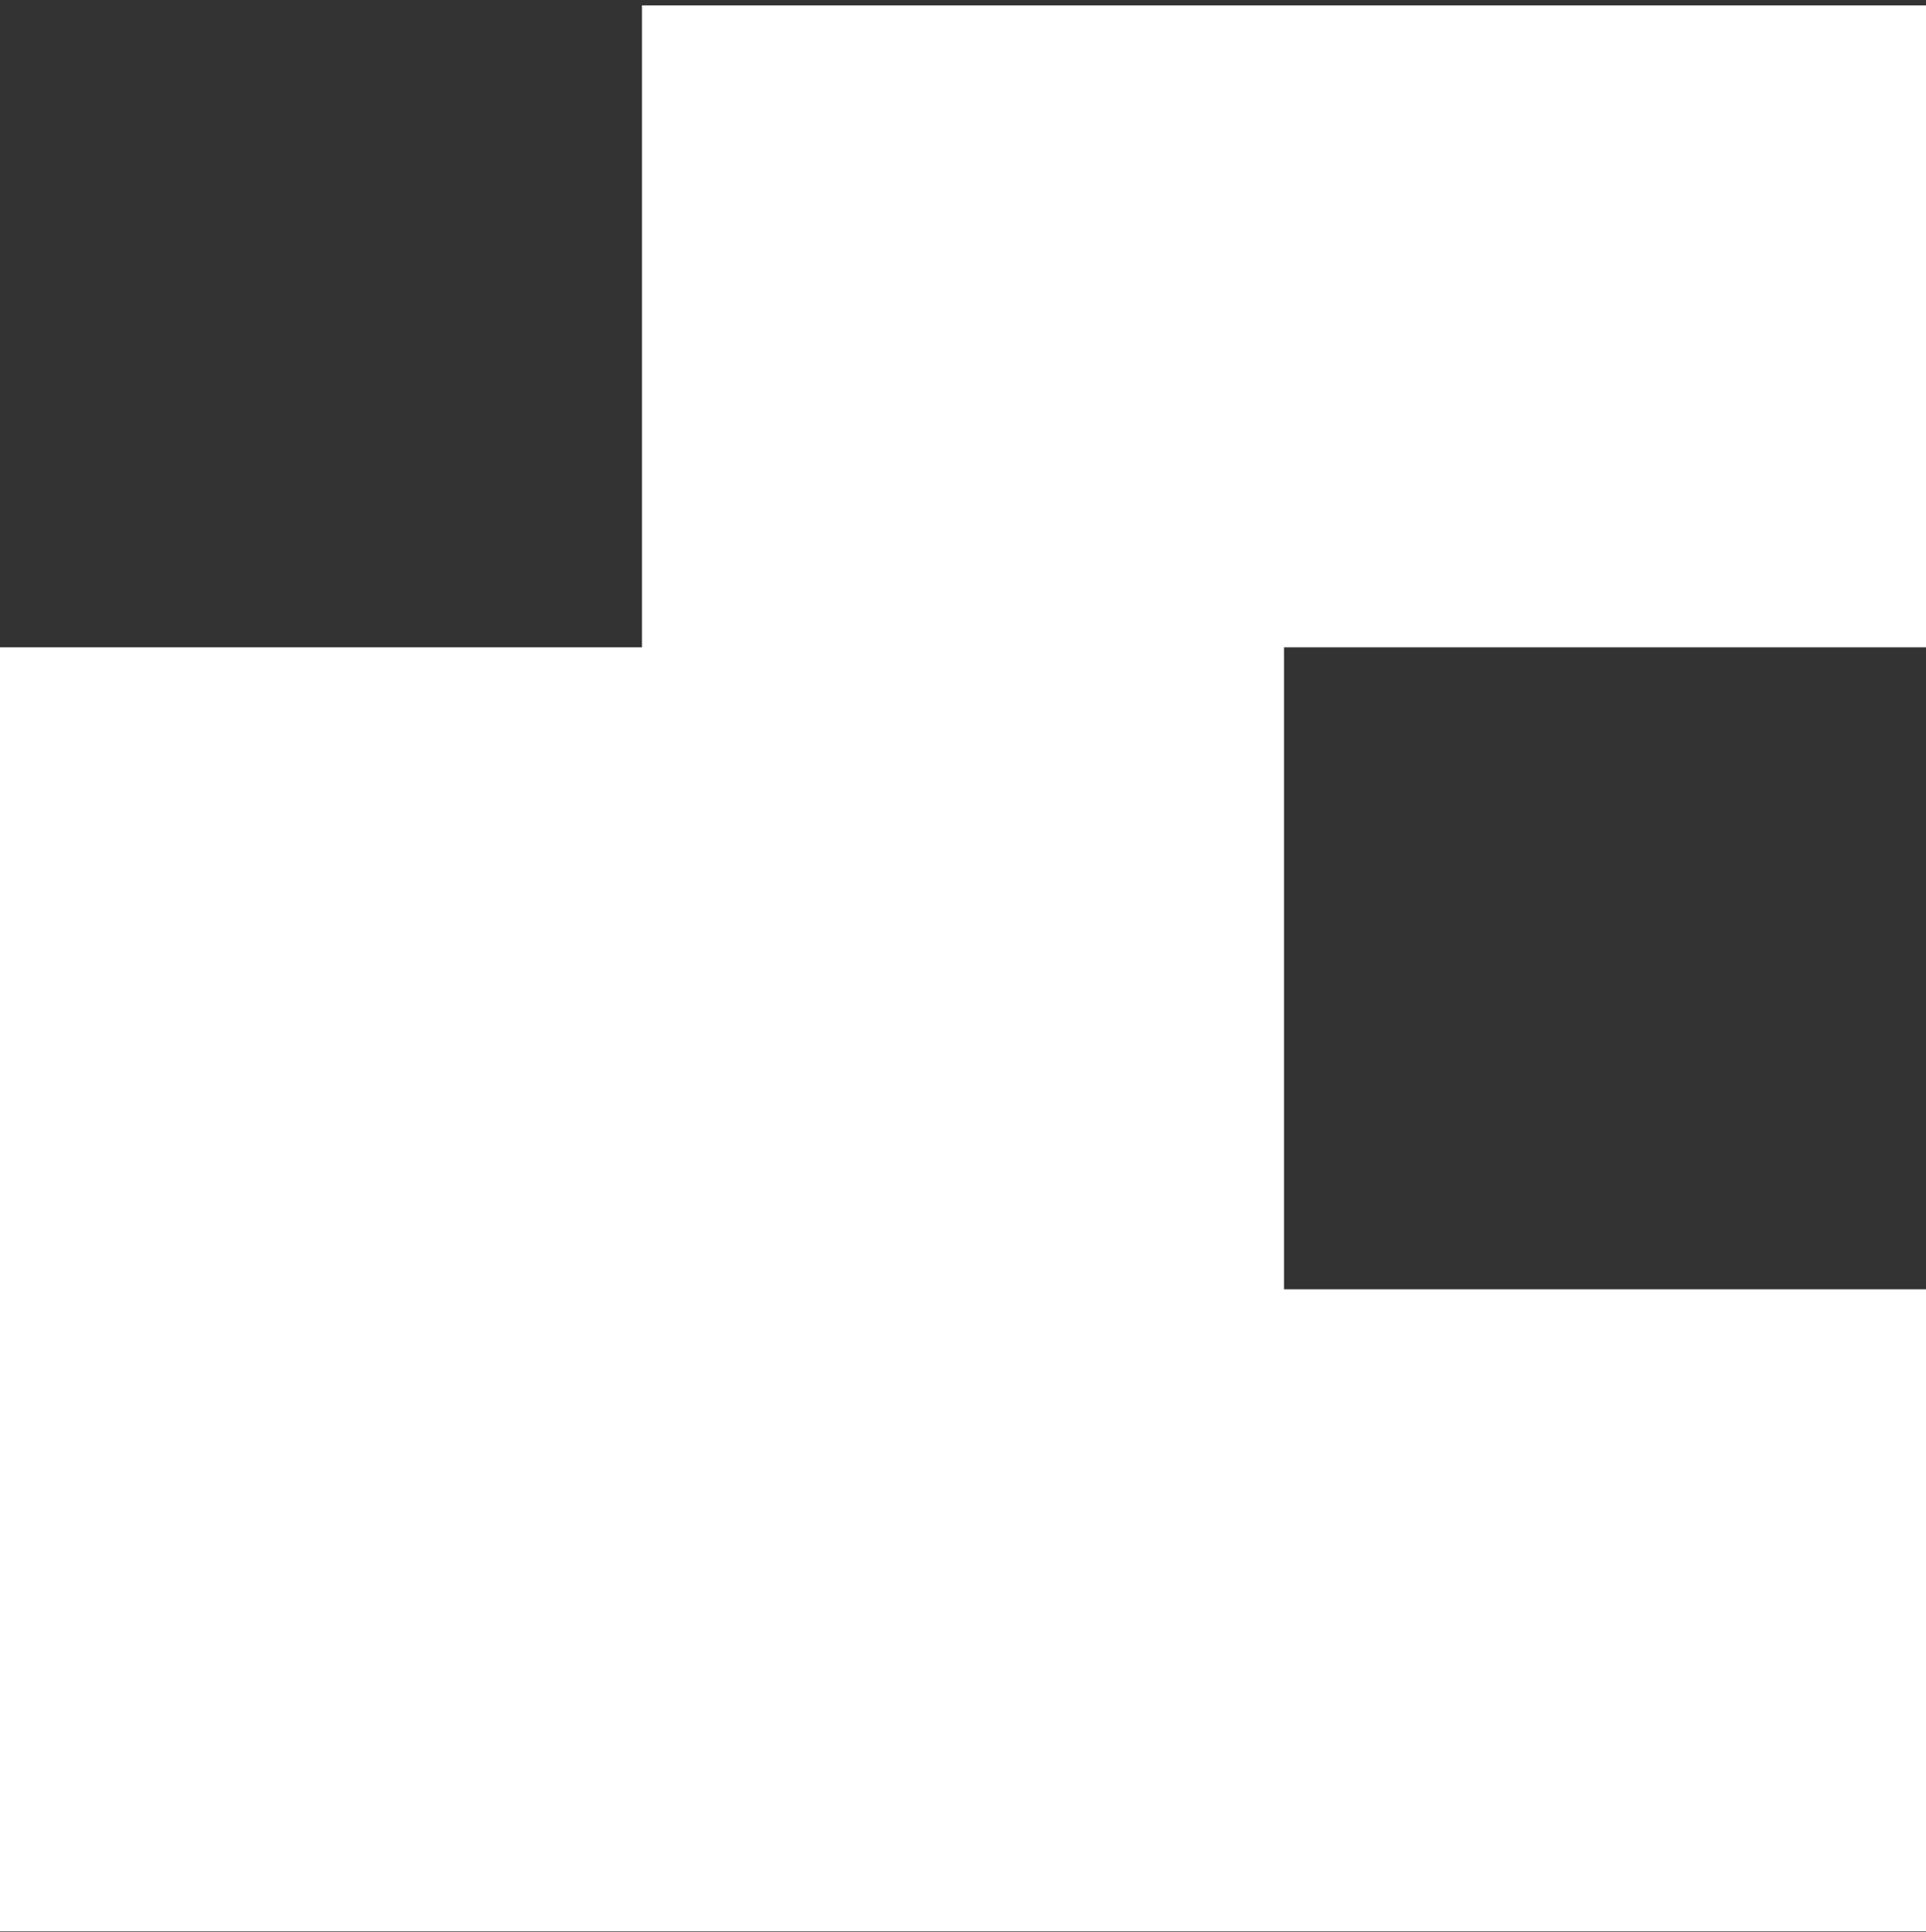
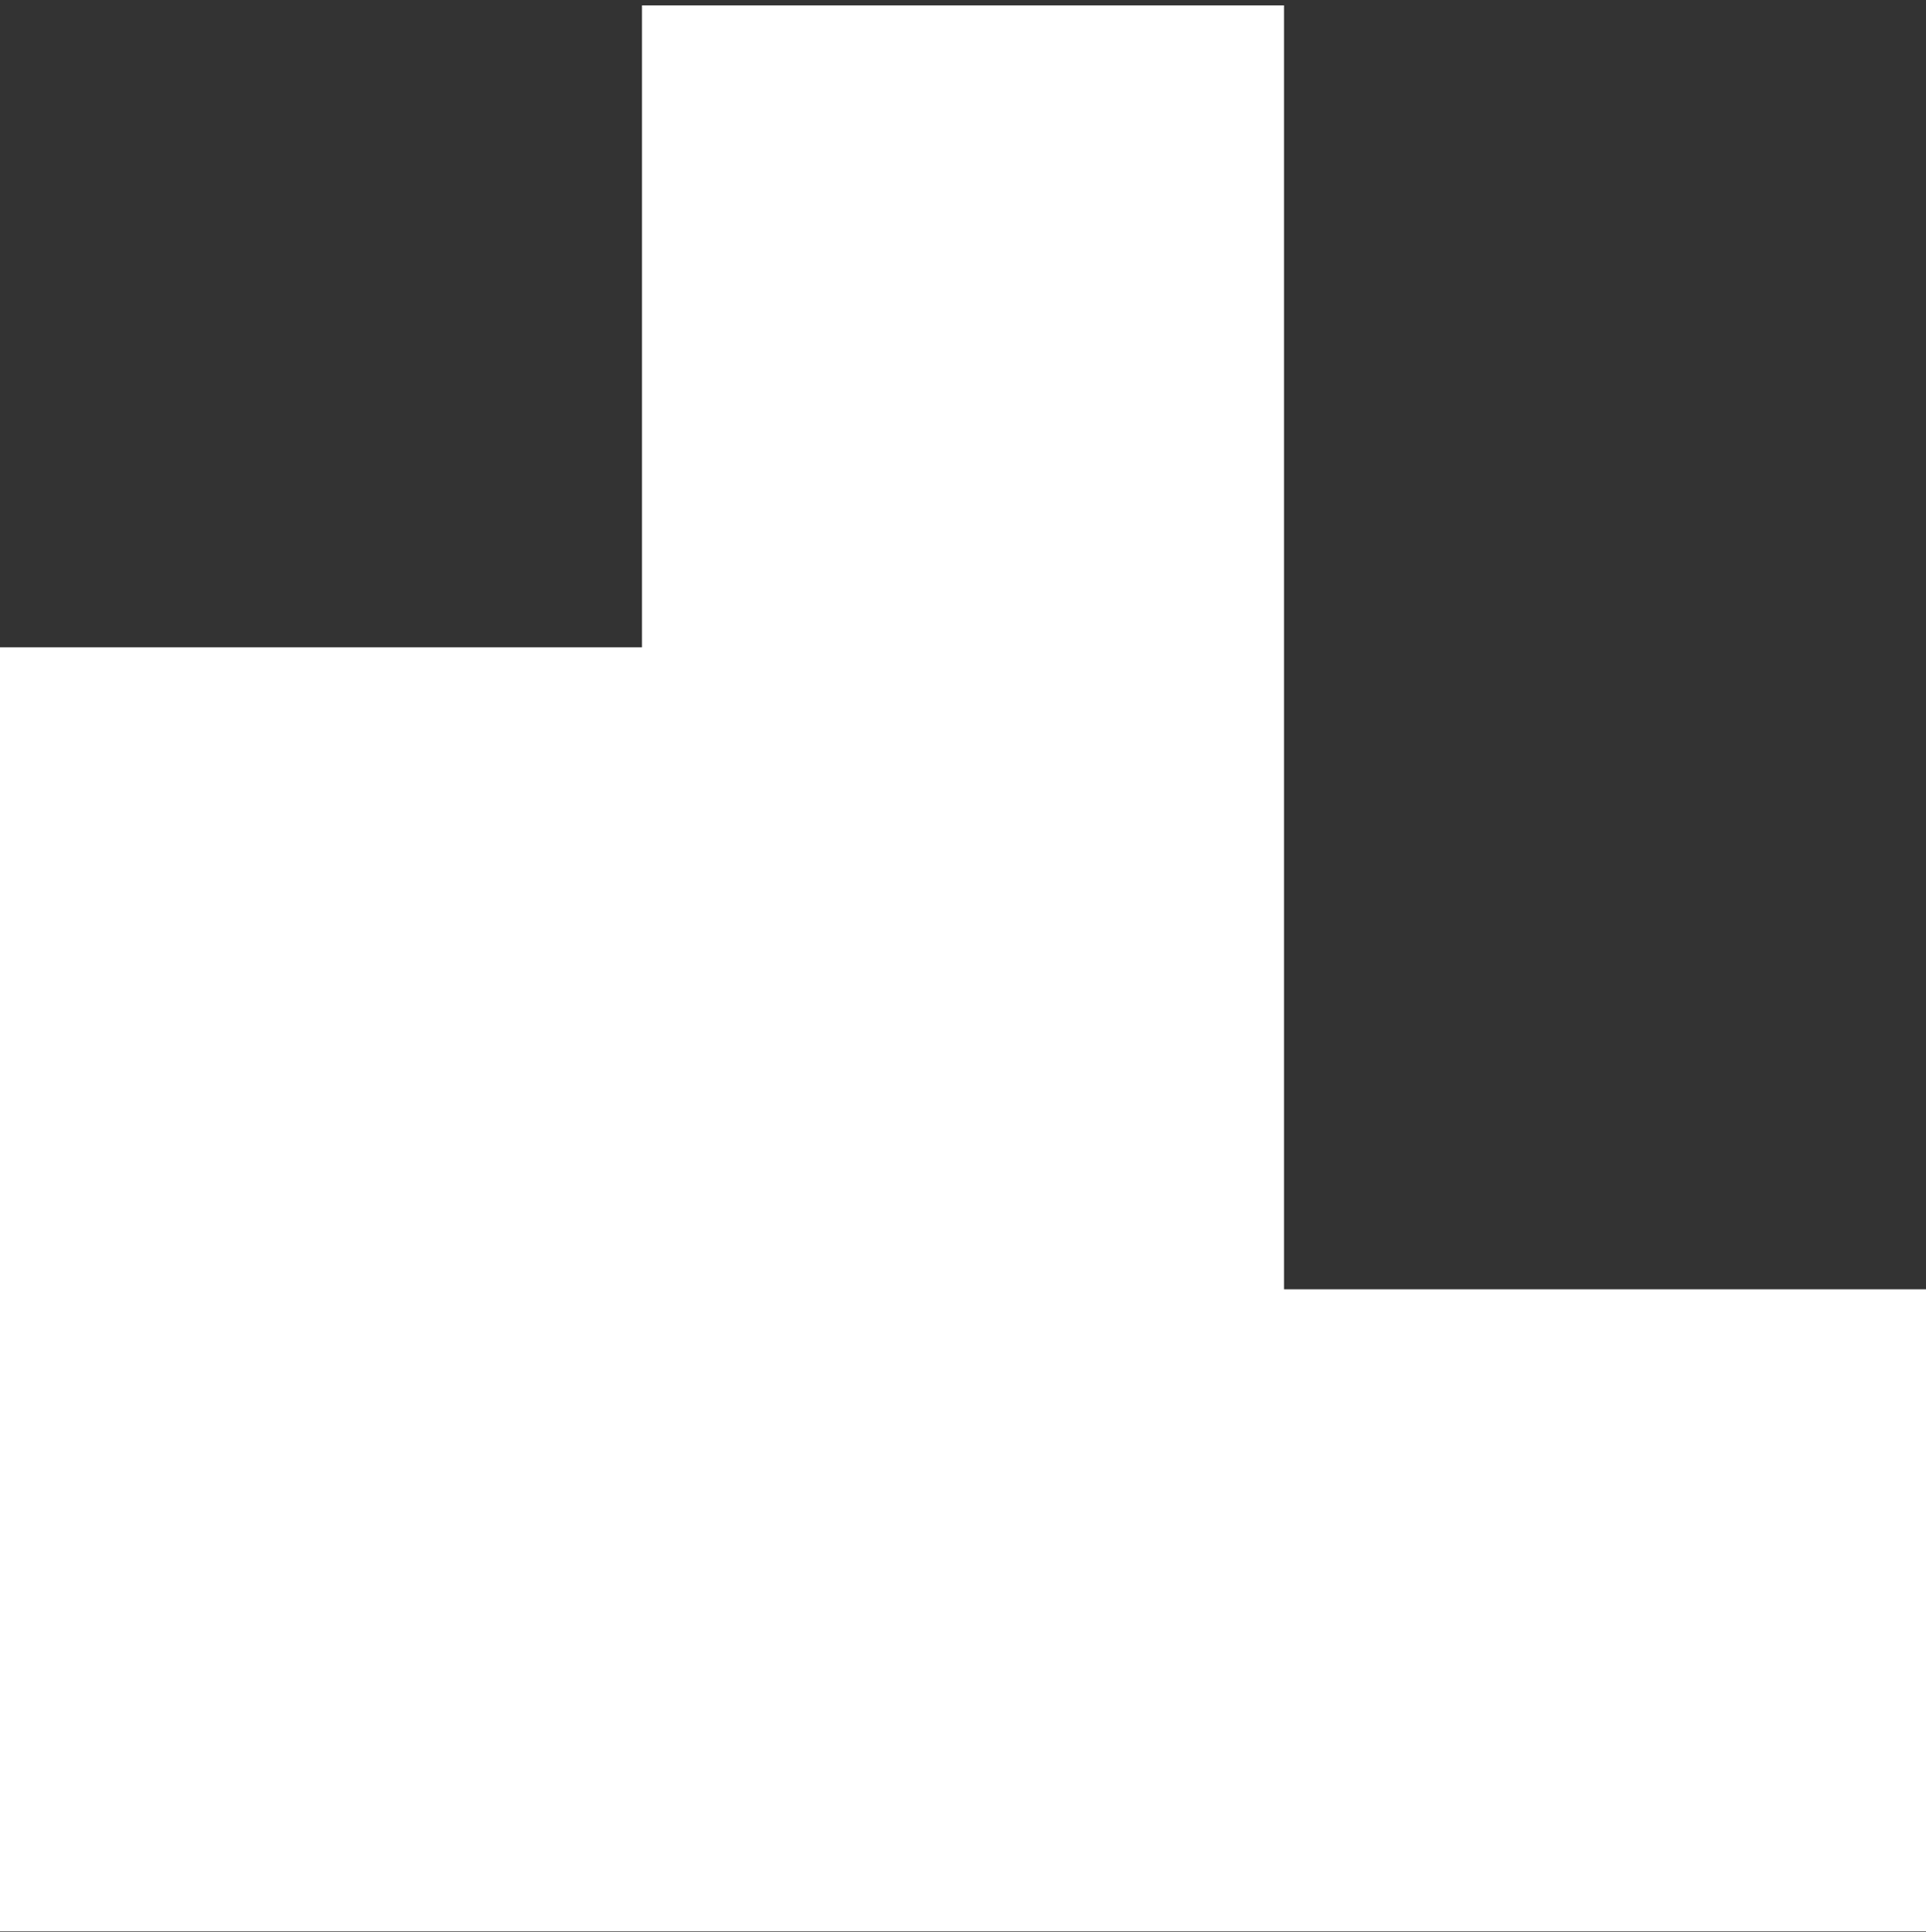
<svg xmlns="http://www.w3.org/2000/svg" width="324" height="325" viewBox="0 0 324 325" fill="none">
  <rect x="0" y="0" width="324" height="325" fill="#333333" stroke="none" />
-   <path d="M108 108.909V0.909H324V108.909H216V216.909H324V324.909H0V108.909H108Z" fill="white" />
+   <path d="M108 108.909V0.909H324H216V216.909H324V324.909H0V108.909H108Z" fill="white" />
</svg>